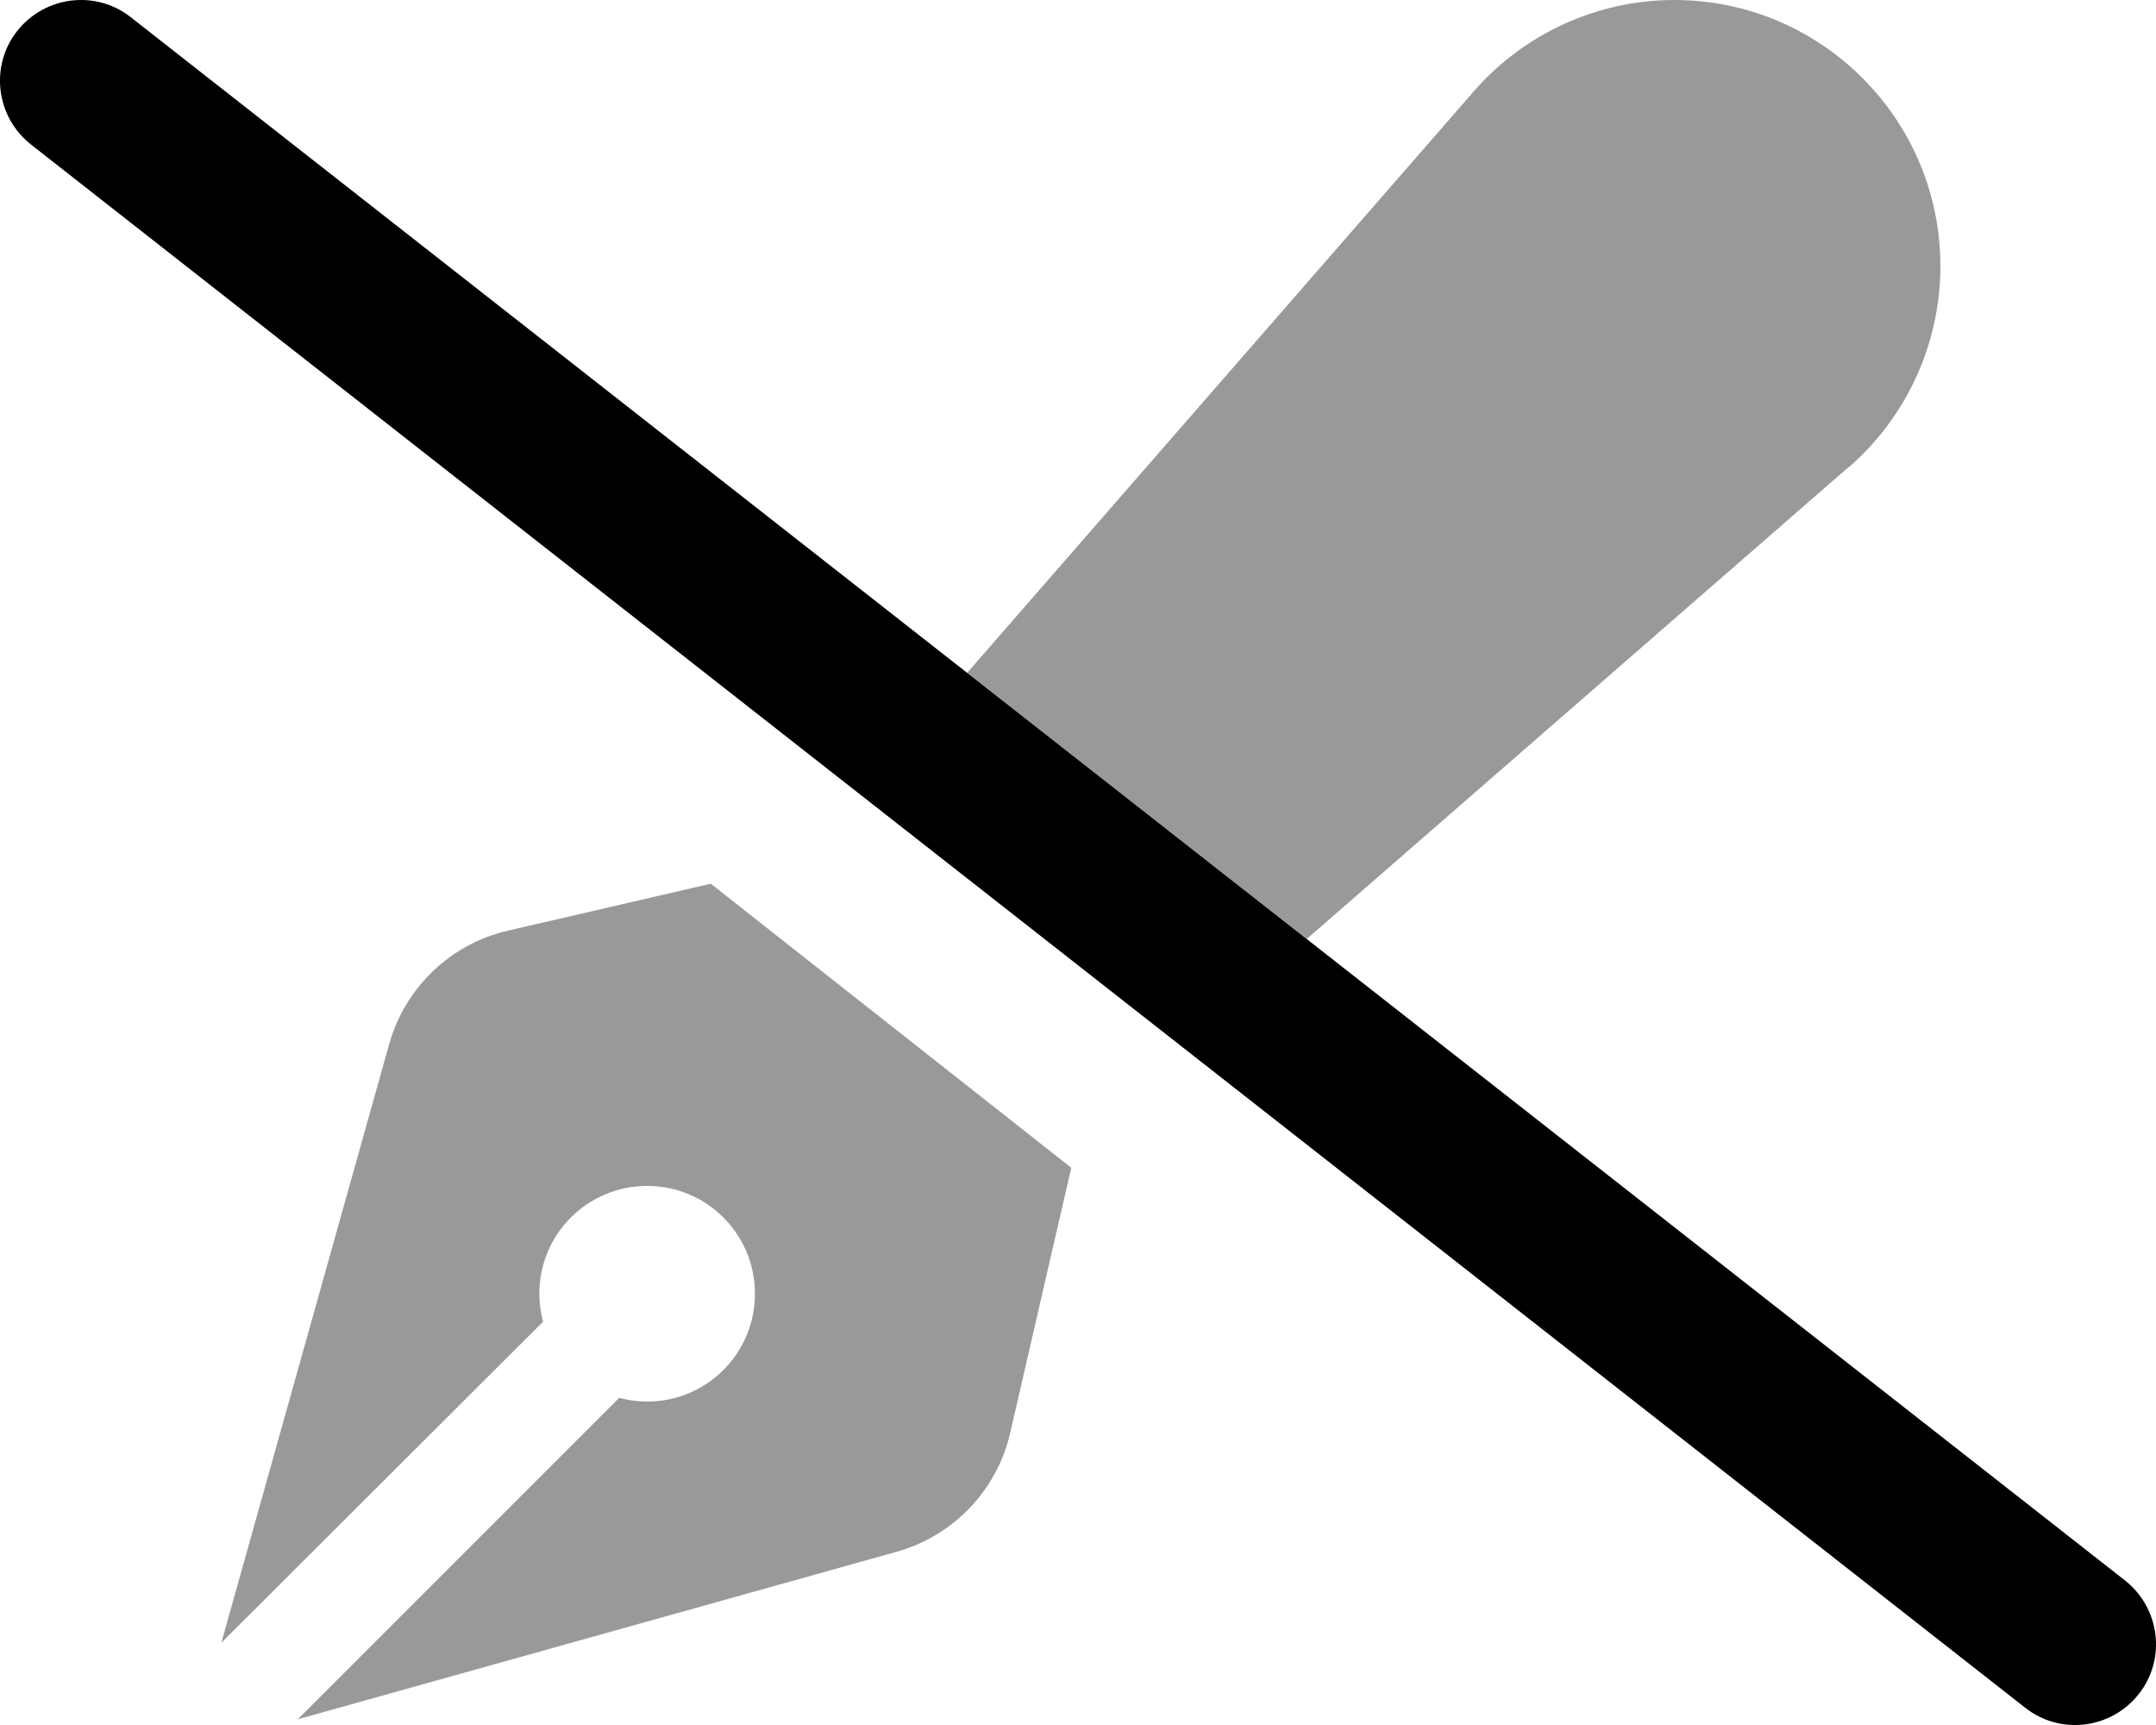
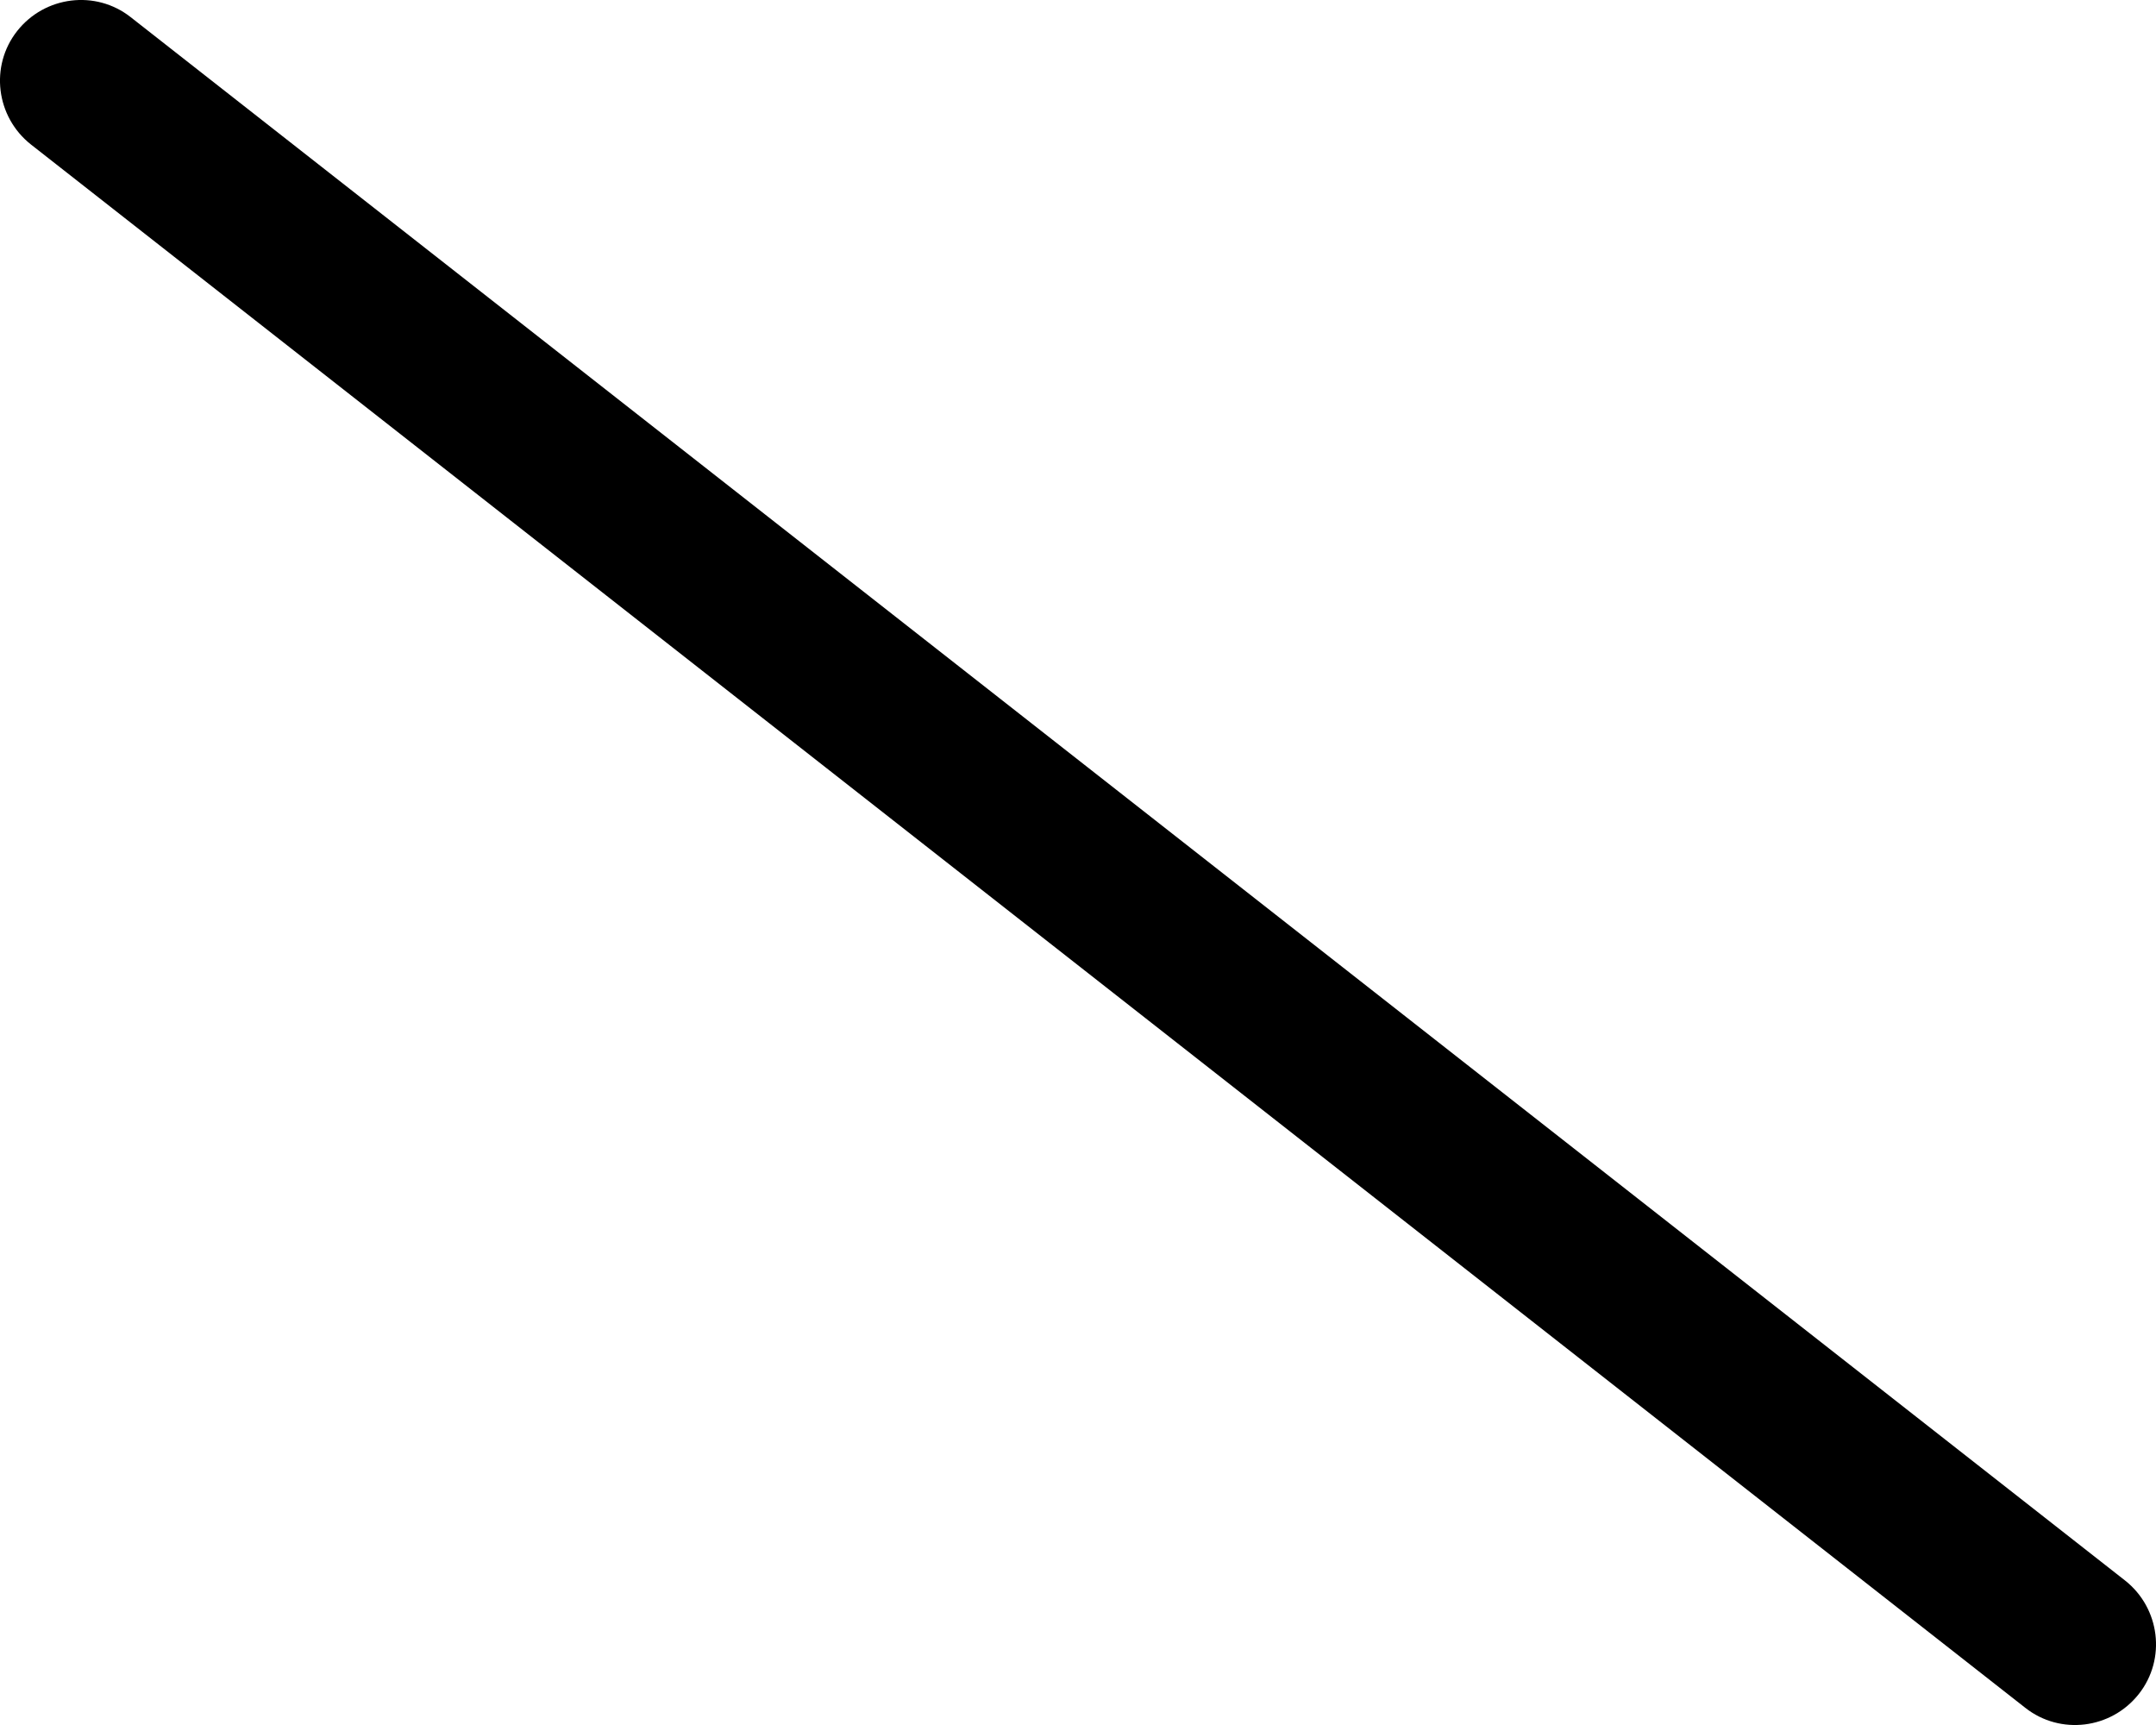
<svg xmlns="http://www.w3.org/2000/svg" viewBox="0 0 640 512">
  <defs>
    <style>.fa-secondary{opacity:.4}</style>
  </defs>
-   <path class="fa-secondary" d="M211 262.3l107 84.3-18.1 78.6c-3.9 17.1-16.9 30.7-33.8 35.4L88.4 510.3l95.4-95.4c2.6 .7 5.4 1.1 8.3 1.1c17.7 0 32-14.3 32-32s-14.3-32-32-32s-32 14.3-32 32c0 2.9 .4 5.6 1.1 8.3L65.7 487.6 115.5 310c4.7-16.9 18.3-29.9 35.4-33.8L211 262.3zM548.9 138.5l-161 140.2-100.8-79L437.5 27.1C452.5 9.9 474.2 0 497 0c43.6 0 79 35.4 79 79c0 22.8-9.9 44.6-27.1 59.6z" />
  <path class="fa-primary" d="M5.1 9.2C13.3-1.2 28.4-3.1 38.8 5.1l592 464c10.4 8.2 12.3 23.3 4.1 33.7s-23.3 12.3-33.7 4.1L9.2 42.9C-1.2 34.7-3.1 19.6 5.1 9.2z" />
</svg>